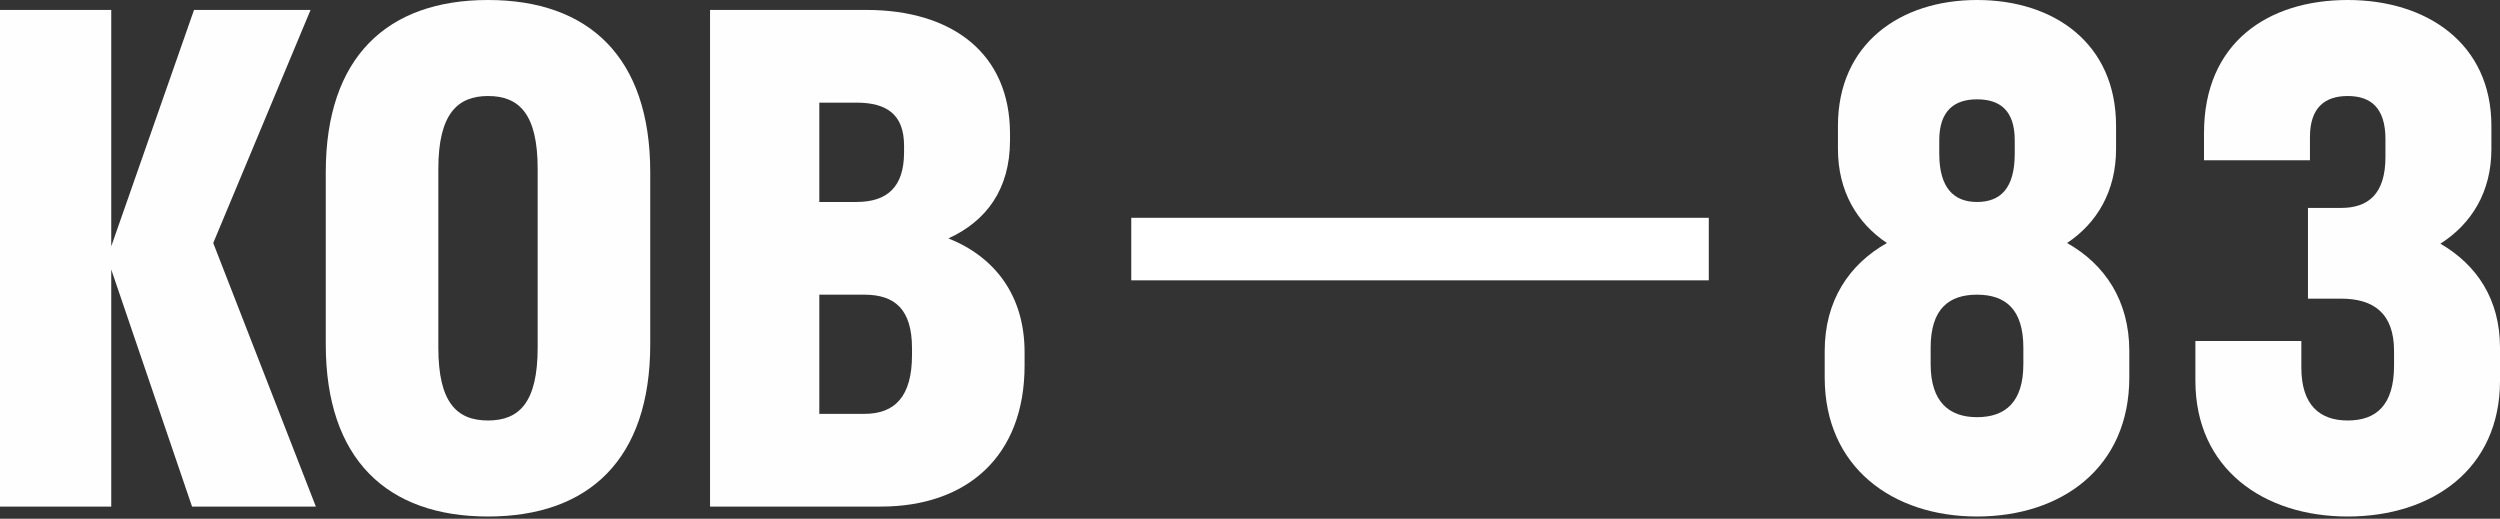
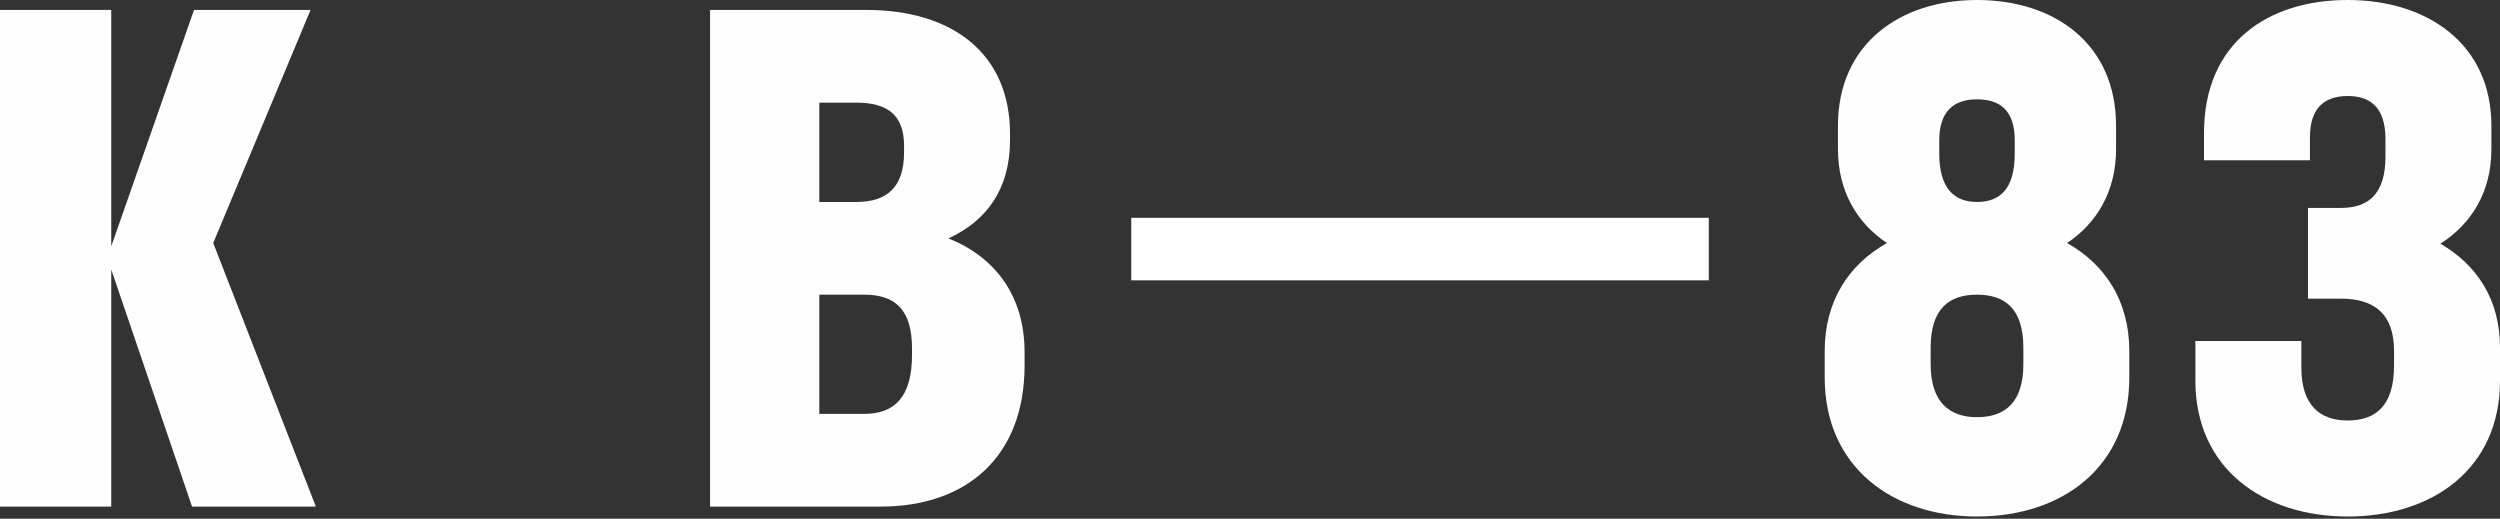
<svg xmlns="http://www.w3.org/2000/svg" width="400" height="83" viewBox="0 0 400 83" fill="none">
  <rect x="0" y="0" width="400" height="83" fill="#333333" stroke="none" />
  <path d="M30.726 81.052H50.538L34.116 38.884L49.691 1.589H31.043L17.8 39.413V1.589H0V81.052H17.8V43.122L30.726 81.052Z" fill="#FEFEFE" />
-   <path d="M78.08 82.641C94.185 82.641 104.038 73.529 104.038 55.094V27.547C104.038 9.112 94.185 0 78.08 0C61.976 0 52.123 9.112 52.123 27.547V55.094C52.123 73.529 61.976 82.641 78.08 82.641ZM78.08 67.278C73.101 67.278 70.134 64.418 70.134 55.624V27.017C70.134 18.223 73.207 15.363 78.08 15.363C83.06 15.363 86.027 18.223 86.027 27.017V55.624C86.027 64.418 83.06 67.278 78.08 67.278Z" fill="#FEFEFE" />
  <path d="M113.607 81.052H140.942C154.609 81.052 163.933 73.106 163.933 58.484V56.365C163.933 47.254 159.165 41.109 151.749 38.142C157.788 35.387 161.602 30.302 161.602 22.461V21.402C161.602 8.476 152.279 1.589 138.611 1.589H113.607V81.052ZM137.022 16.422C141.895 16.422 144.65 18.329 144.65 23.309V24.369C144.65 29.984 141.895 32.315 137.022 32.315H131.088V16.422H137.022ZM138.293 47.148C143.167 47.148 145.921 49.479 145.921 55.73V56.789C145.921 63.464 143.167 66.219 138.293 66.219H131.088V47.148H138.293Z" fill="#FEFEFE" />
  <path d="M340.689 60.392V56.154C340.689 48.101 336.769 42.274 330.729 38.884C335.497 35.705 338.57 30.62 338.57 23.839V20.131C338.57 6.993 328.716 0 316.32 0C304.03 0 294.071 6.993 294.071 20.131V23.839C294.071 30.62 297.143 35.705 301.911 38.884C295.872 42.274 291.952 48.101 291.952 56.154V60.392C291.952 74.801 302.865 82.641 316.32 82.641C329.882 82.641 340.689 74.801 340.689 60.392ZM310.281 22.461C310.281 17.694 312.718 15.893 316.32 15.893C320.028 15.893 322.359 17.694 322.359 22.461V24.58C322.359 30.196 320.028 32.315 316.32 32.315C312.718 32.315 310.281 30.196 310.281 24.58V22.461ZM308.904 55.624C308.904 49.373 311.87 47.148 316.32 47.148C320.876 47.148 323.737 49.479 323.737 55.624V58.273C323.737 64.312 320.876 66.749 316.32 66.749C311.87 66.749 308.904 64.312 308.904 58.273V55.624Z" fill="#FEFEFE" />
  <path d="M400 60.921V55.624C400 47.889 396.292 42.38 390.465 38.99C395.444 35.811 398.623 30.726 398.623 23.839V20.131C398.623 6.993 388.346 0 375.632 0C362.918 0 352.64 6.781 352.64 21.296V25.64H369.592V21.932C369.592 17.164 372.029 15.363 375.632 15.363C379.34 15.363 381.671 17.27 381.671 22.25V25.11C381.671 31.043 378.916 33.268 374.572 33.268H369.275V47.783H374.572C379.764 47.783 383.048 50.114 383.048 56.154V58.484C383.048 64.841 380.187 67.278 375.632 67.278C371.182 67.278 368.215 64.841 368.215 58.802V54.564H351.263V60.921C351.263 75.013 362.176 82.641 375.632 82.641C389.193 82.641 400 75.013 400 60.921Z" fill="#FEFEFE" />
  <path d="M186.001 39.849L268.407 39.849" stroke="white" stroke-width="10" stroke-linecap="square" stroke-linejoin="round" />
</svg>